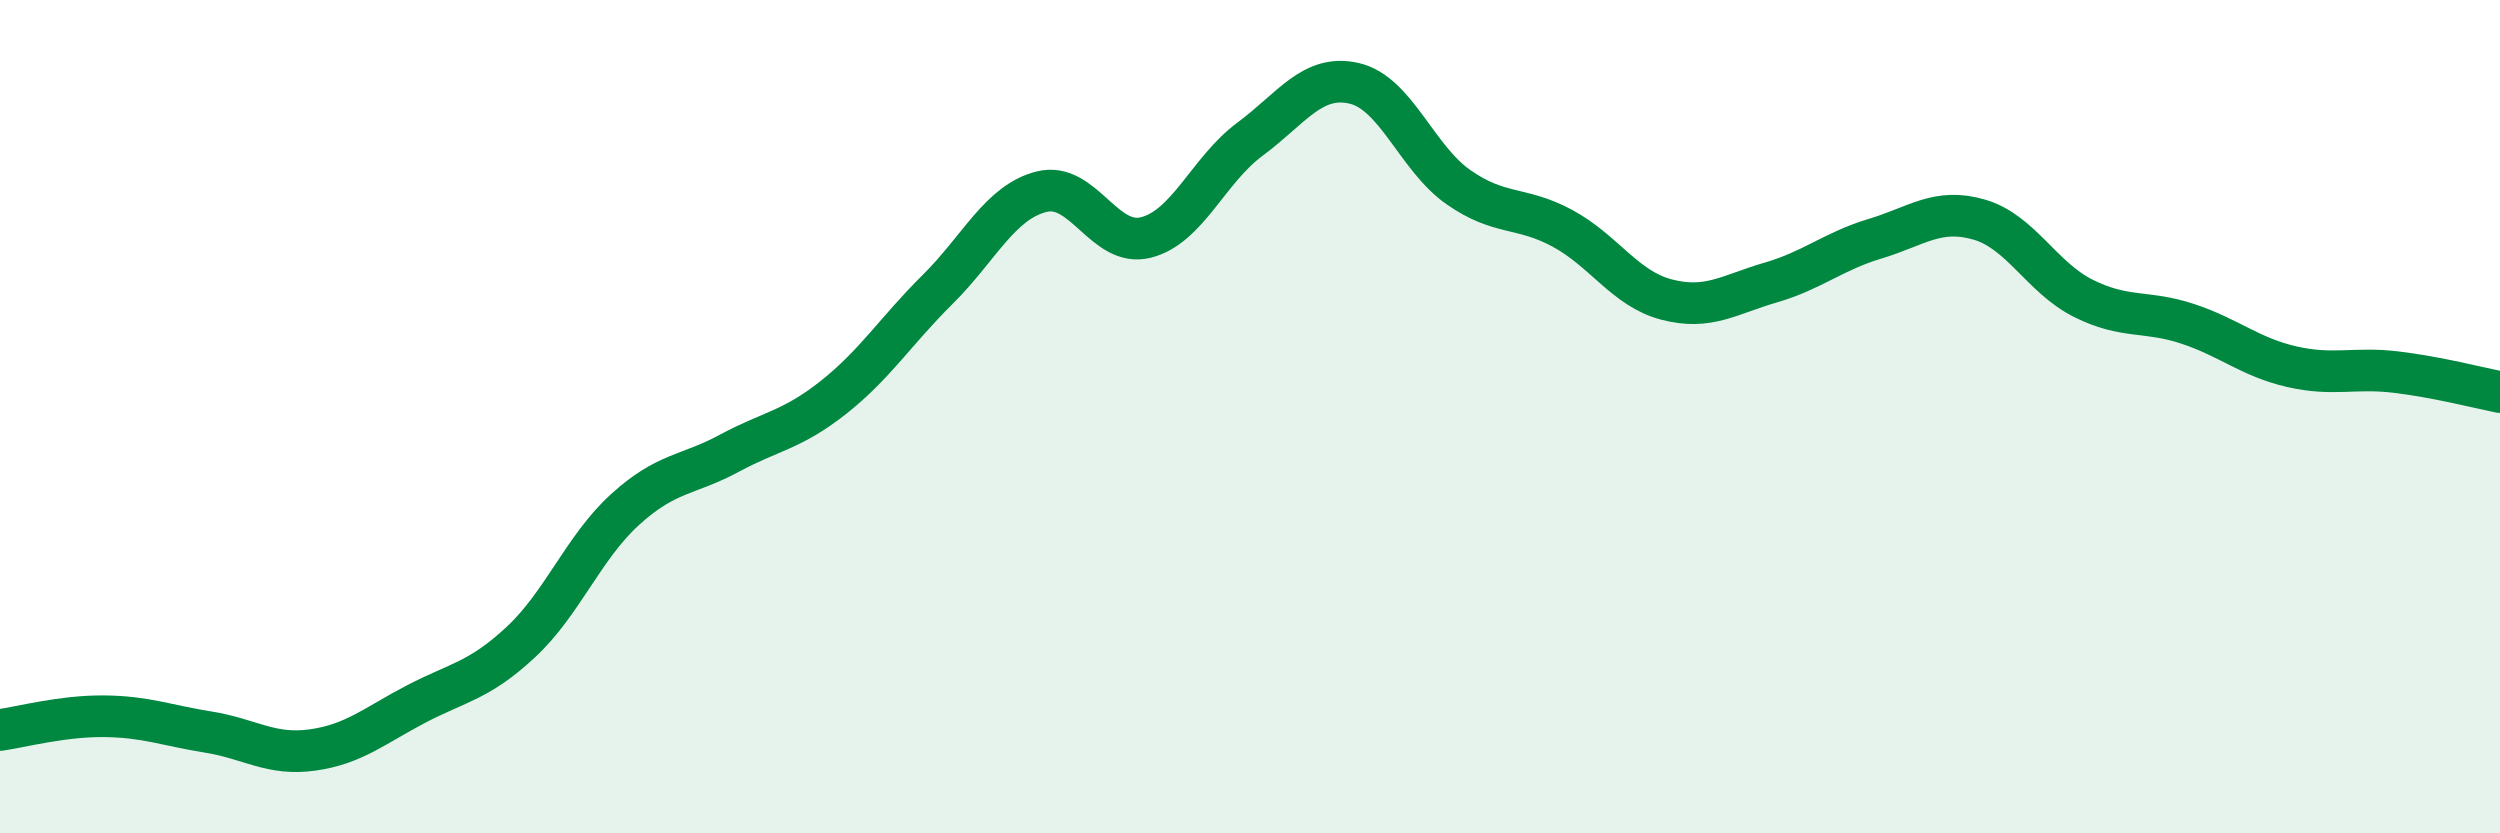
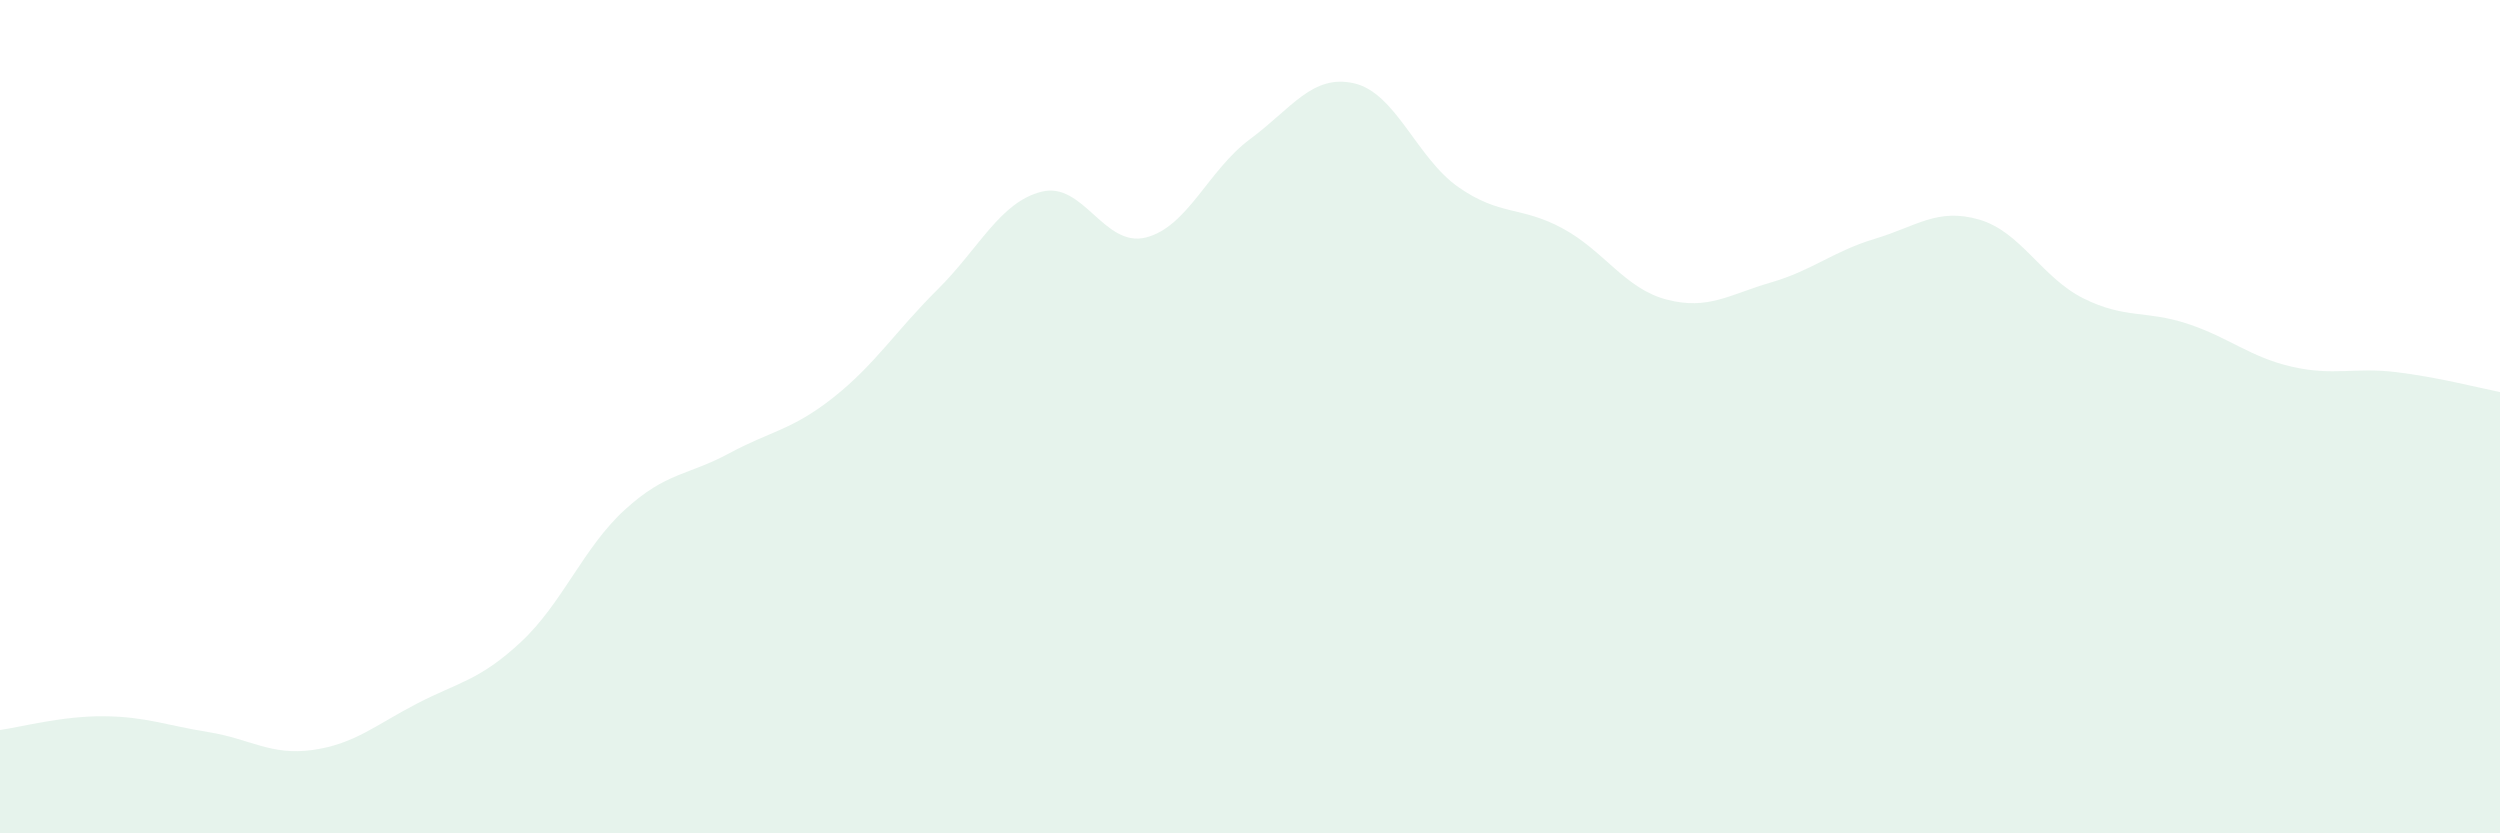
<svg xmlns="http://www.w3.org/2000/svg" width="60" height="20" viewBox="0 0 60 20">
  <path d="M 0,17.52 C 0.5,17.45 1.5,17.18 2.5,17.19 C 3.5,17.2 4,17.41 5,17.57 C 6,17.73 6.5,18.14 7.5,18 C 8.5,17.86 9,17.41 10,16.89 C 11,16.37 11.5,16.34 12.5,15.41 C 13.5,14.48 14,13.14 15,12.23 C 16,11.32 16.5,11.42 17.5,10.88 C 18.5,10.34 19,10.33 20,9.54 C 21,8.75 21.5,7.94 22.5,6.95 C 23.5,5.96 24,4.85 25,4.6 C 26,4.35 26.5,5.95 27.5,5.7 C 28.5,5.45 29,4.08 30,3.34 C 31,2.6 31.5,1.77 32.5,2 C 33.5,2.23 34,3.79 35,4.49 C 36,5.19 36.5,4.94 37.5,5.48 C 38.5,6.02 39,6.93 40,7.19 C 41,7.45 41.5,7.07 42.5,6.78 C 43.5,6.49 44,6.03 45,5.73 C 46,5.43 46.5,4.98 47.5,5.27 C 48.5,5.56 49,6.66 50,7.16 C 51,7.66 51.5,7.44 52.5,7.77 C 53.5,8.1 54,8.57 55,8.8 C 56,9.03 56.5,8.81 57.5,8.93 C 58.5,9.05 59.5,9.31 60,9.41L60 20L0 20Z" fill="#008740" opacity="0.1" stroke-linecap="round" stroke-linejoin="round" />
-   <path d="M 0,17.52 C 0.5,17.45 1.5,17.18 2.5,17.19 C 3.5,17.2 4,17.41 5,17.57 C 6,17.73 6.5,18.14 7.5,18 C 8.5,17.86 9,17.41 10,16.89 C 11,16.37 11.5,16.34 12.5,15.41 C 13.5,14.48 14,13.14 15,12.23 C 16,11.32 16.5,11.42 17.5,10.88 C 18.5,10.34 19,10.33 20,9.54 C 21,8.75 21.5,7.94 22.5,6.95 C 23.5,5.96 24,4.85 25,4.6 C 26,4.35 26.5,5.95 27.5,5.7 C 28.5,5.45 29,4.08 30,3.34 C 31,2.6 31.5,1.77 32.5,2 C 33.5,2.23 34,3.79 35,4.49 C 36,5.19 36.5,4.94 37.5,5.48 C 38.5,6.02 39,6.93 40,7.19 C 41,7.45 41.5,7.07 42.5,6.78 C 43.5,6.49 44,6.03 45,5.73 C 46,5.43 46.5,4.98 47.5,5.27 C 48.5,5.56 49,6.66 50,7.16 C 51,7.66 51.5,7.44 52.5,7.77 C 53.5,8.1 54,8.57 55,8.8 C 56,9.03 56.5,8.81 57.5,8.93 C 58.5,9.05 59.5,9.31 60,9.41" stroke="#008740" stroke-width="1" fill="none" stroke-linecap="round" stroke-linejoin="round" />
</svg>